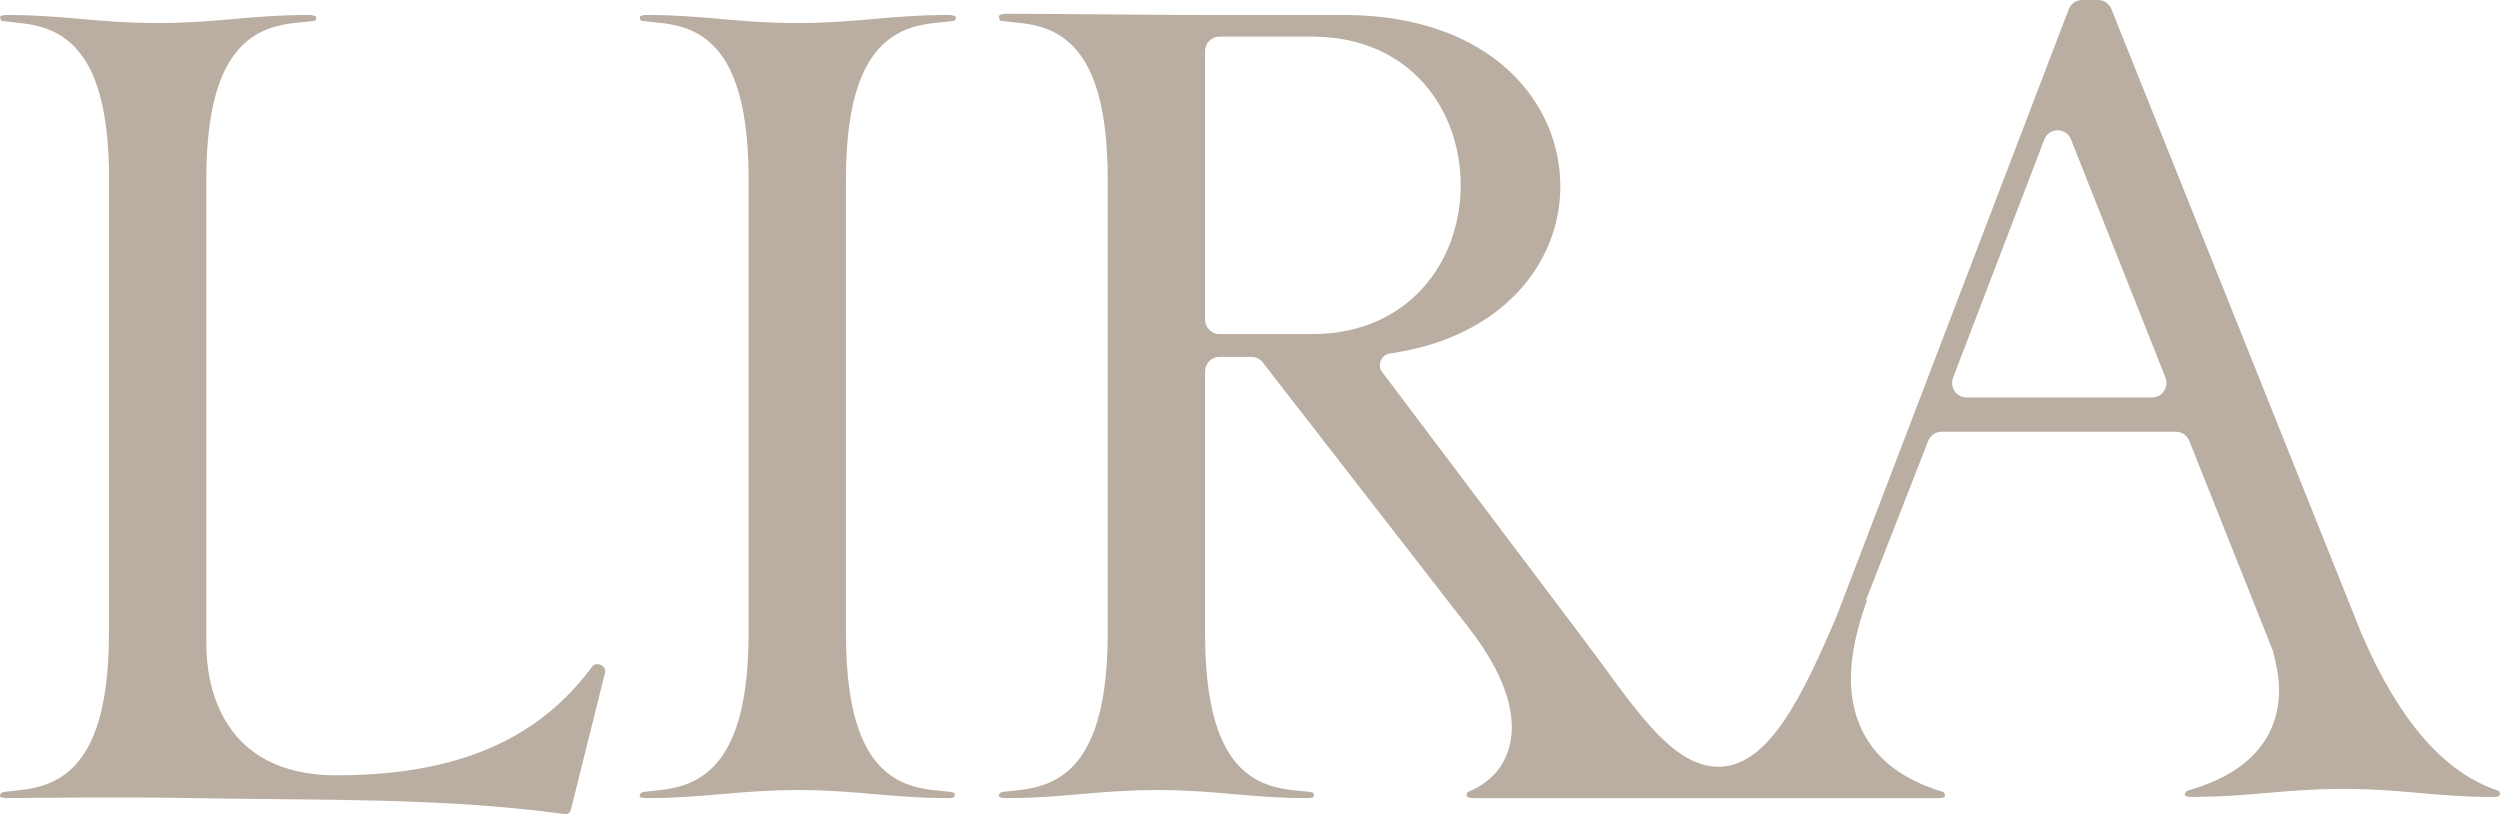
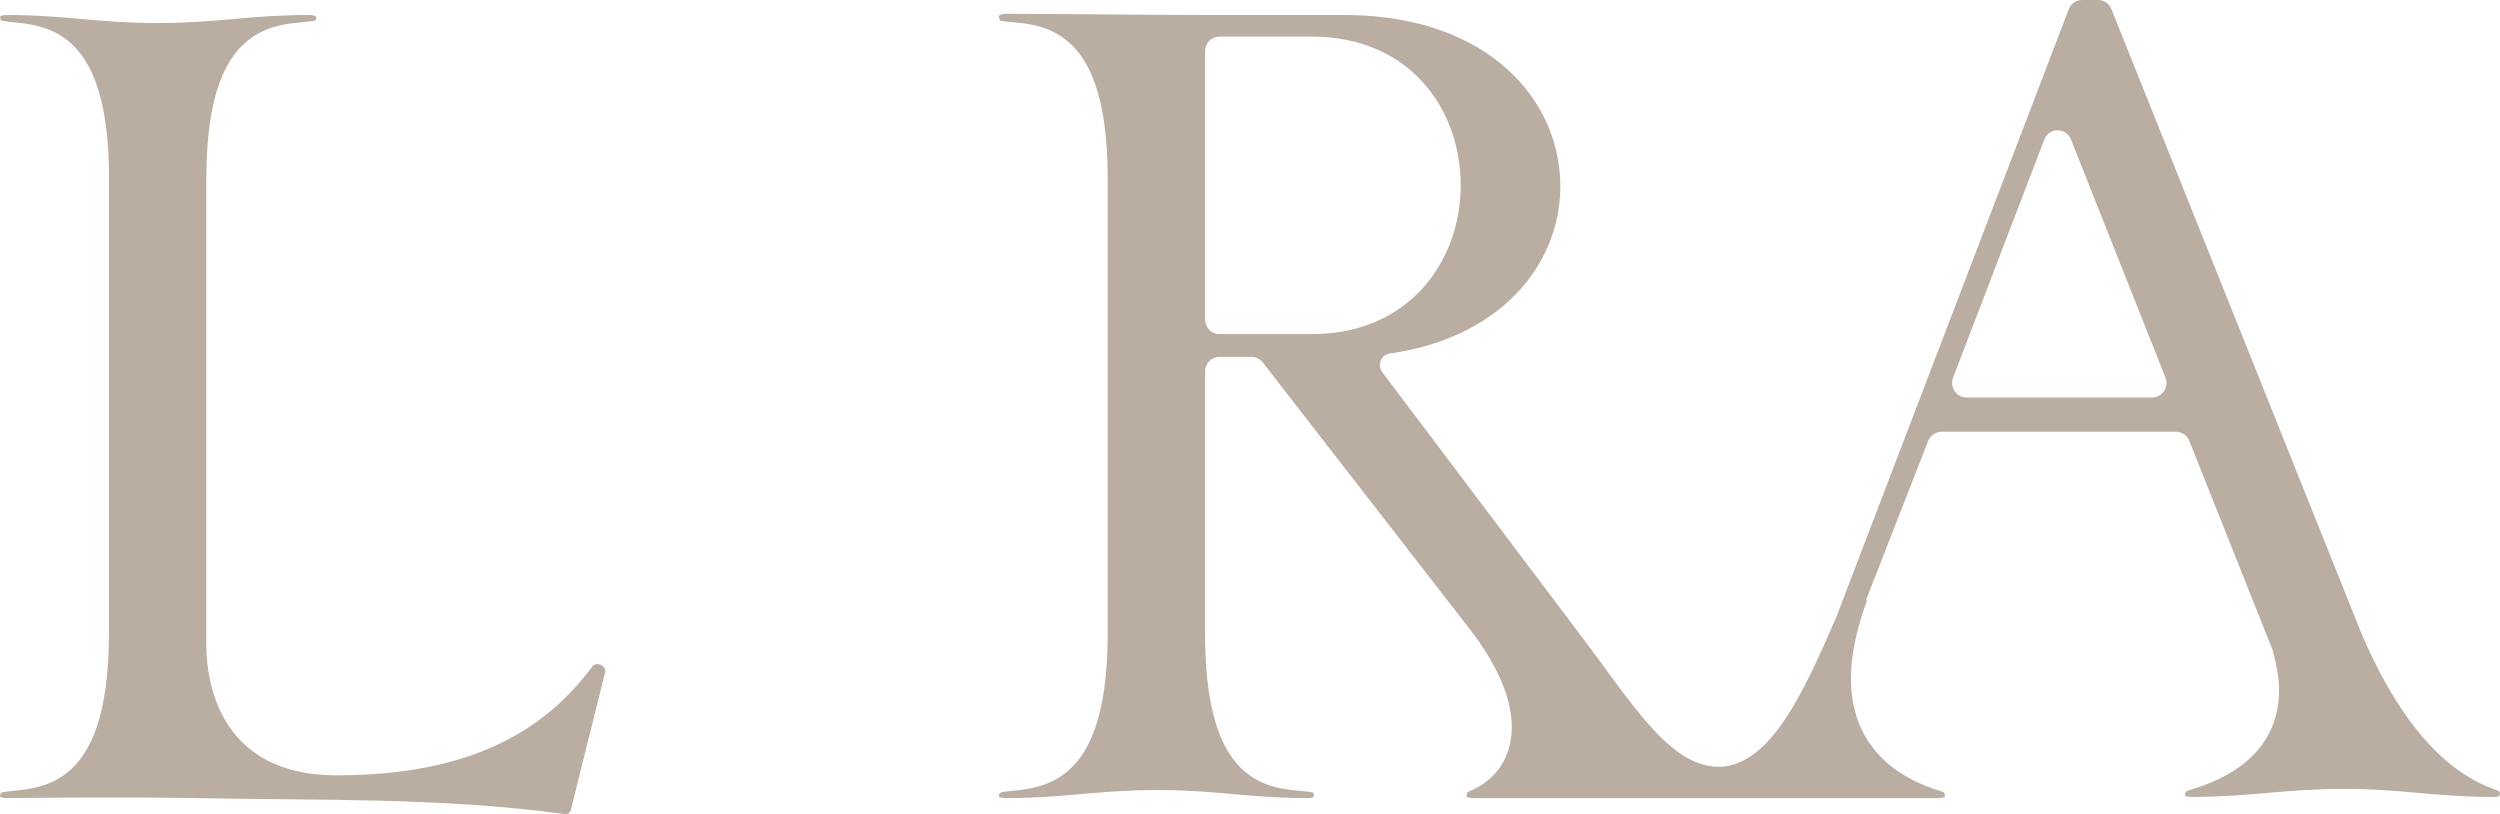
<svg xmlns="http://www.w3.org/2000/svg" width="304" height="99" viewBox="0 0 304 99" fill="none">
  <path d="M37.525 1.821C38.095 1.821 38.338 1.956 38.407 2.011C38.436 2.034 38.445 2.05 38.45 2.062C38.468 2.101 38.463 2.146 38.454 2.189C38.438 2.269 38.422 2.345 38.405 2.416C38.393 2.47 38.348 2.511 38.295 2.52C38.05 2.563 37.763 2.6 37.424 2.635C36.873 2.691 36.151 2.748 35.443 2.842C33.987 3.036 32.266 3.422 30.649 4.54C27.346 6.825 25.088 11.697 25.088 21.838C25.088 21.838 25.088 69.899 25.088 78.397C25.088 83.178 26.848 94.249 40.837 94.279C50.112 94.279 57.198 92.567 62.743 89.385C66.526 87.215 69.537 84.391 72.018 81.052C72.508 80.393 73.782 80.95 73.583 81.751L69.433 98.399L69.432 98.403C69.363 98.683 69.249 98.815 69.164 98.881C69.114 98.919 69.048 98.955 68.962 98.98C68.85 99.011 68.73 99 68.614 98.985C53.626 96.944 38.534 97.341 23.651 97.05C14.734 96.876 0.813 97.05 0.813 97.05C0.373 97.05 0.13 96.947 0.04 96.883C0.016 96.867 0.002 96.84 0.001 96.811C0 96.804 2.17955e-06 96.795 0 96.785C4.95181e-06 96.544 0.176 96.347 0.411 96.311C0.603 96.283 0.816 96.256 1.055 96.23C1.608 96.169 2.32 96.107 3.025 96.005C4.473 95.797 6.177 95.389 7.774 94.249C11.028 91.927 13.249 87.031 13.249 76.893V20.421L13.249 20.405C13.039 11.081 10.79 6.578 7.578 4.454C6.013 3.42 4.36 3.053 2.958 2.86C2.281 2.767 1.575 2.705 1.042 2.645C0.729 2.61 0.459 2.573 0.223 2.531C0.151 2.518 0.093 2.463 0.078 2.39C0.057 2.289 0.036 2.178 0.015 2.055C0.011 2.029 0.019 2.003 0.04 1.988C0.13 1.924 0.373 1.821 0.813 1.821C4.335 1.821 7.077 2.061 9.871 2.306C12.667 2.552 15.515 2.802 19.169 2.802C22.823 2.802 25.671 2.552 28.467 2.306C31.26 2.061 34.002 1.821 37.525 1.821Z" fill="#BAAEA2" />
  <path fill-rule="evenodd" clip-rule="evenodd" d="M255.131 0C255.841 0 256.48 0.436 256.747 1.104L287.143 77.006L287.149 77.022L287.156 77.038C290.248 84.243 293.486 88.76 296.503 91.636C299.236 94.243 301.745 95.46 303.702 96.123C303.862 96.177 303.978 96.267 303.997 96.437C304.017 96.613 303.919 96.822 303.749 96.859C303.655 96.88 303.536 96.897 303.389 96.905L303.203 96.91C299.681 96.91 296.939 96.67 294.163 96.425C291.559 96.195 288.923 95.96 285.648 95.932L284.985 95.929C281.331 95.929 278.449 96.18 275.619 96.425C272.968 96.654 270.362 96.88 267.144 96.907L266.491 96.91C266.051 96.91 265.808 96.807 265.718 96.743C265.695 96.727 265.681 96.701 265.679 96.672C265.679 96.664 265.679 96.656 265.679 96.646C265.679 96.394 265.853 96.187 266.091 96.117C267.703 95.647 270.139 94.821 272.302 93.265C274.852 91.43 277.064 88.542 277.132 84.109L277.134 83.897C277.134 82.457 276.823 80.778 276.394 79.182L276.373 79.102L266.217 53.609C265.951 52.94 265.311 52.502 264.6 52.502H236.089C235.374 52.502 234.731 52.945 234.467 53.62L226.923 72.918C226.91 72.951 226.934 72.986 226.968 72.986C227.002 72.986 227.025 73.021 227.014 73.053C225.71 76.644 225.072 79.799 225.072 82.497L225.073 82.738C225.14 87.771 227.31 91.035 229.896 93.115C232.159 94.935 234.707 95.822 236.277 96.296C236.363 96.322 236.431 96.392 236.449 96.481C236.471 96.582 236.49 96.693 236.511 96.816C236.516 96.842 236.508 96.869 236.487 96.884C236.408 96.939 236.212 97.025 235.87 97.046L235.714 97.05H179.264C178.73 97.05 178.449 96.937 178.347 96.868C178.331 96.857 178.324 96.836 178.328 96.817C178.349 96.694 178.369 96.582 178.39 96.481C178.412 96.377 178.487 96.294 178.585 96.256C181.02 95.296 183.74 92.979 183.831 88.606L183.833 88.38C183.833 85.285 182.402 81.201 178.565 76.296L153.552 44.072C153.221 43.645 152.716 43.397 152.181 43.397H148.283C147.32 43.397 146.539 44.189 146.539 45.167V77.033L146.541 77.505C146.609 87.319 148.81 92.074 152.024 94.326C153.624 95.448 155.331 95.835 156.776 96.029C157.477 96.123 158.194 96.18 158.742 96.237C159.014 96.265 159.253 96.294 159.464 96.327C159.631 96.353 159.758 96.446 159.774 96.616C159.789 96.772 159.704 96.956 159.554 96.992C159.455 97.016 159.326 97.036 159.162 97.045L158.976 97.05C155.523 97.05 152.781 96.81 149.987 96.565C147.366 96.335 144.699 96.101 141.421 96.072L140.757 96.07C137.104 96.07 134.222 96.32 131.392 96.565C128.74 96.795 126.134 97.02 122.916 97.047L122.264 97.05C121.824 97.05 121.581 96.947 121.49 96.884C121.486 96.88 121.482 96.877 121.478 96.874C121.463 96.863 121.454 96.846 121.452 96.827L121.45 96.785C121.45 96.544 121.627 96.347 121.862 96.311C122.053 96.283 122.267 96.256 122.505 96.23C123.058 96.169 123.77 96.107 124.476 96.005C125.923 95.797 127.628 95.389 129.225 94.249C132.428 91.963 134.631 87.183 134.699 77.364L134.7 76.893V21.838C134.7 11.704 132.48 6.833 129.215 4.545C127.614 3.424 125.907 3.036 124.463 2.842C123.761 2.748 123.044 2.691 122.497 2.635C122.197 2.603 121.939 2.572 121.714 2.535C121.623 2.52 121.55 2.45 121.533 2.358C121.513 2.254 121.495 2.139 121.475 2.011C121.468 1.96 121.482 1.907 121.523 1.877C121.64 1.789 121.888 1.681 122.264 1.681L123.789 1.683C127.353 1.69 130.937 1.721 134.5 1.751C138.571 1.786 142.614 1.822 146.554 1.822H163.392L163.811 1.823C172.567 1.905 179.015 4.562 183.271 8.399C187.596 12.297 189.737 17.48 189.737 22.679L189.732 23.101C189.526 31.969 182.816 41.005 168.993 42.99C167.936 43.142 167.431 44.393 168.08 45.253L192.371 77.474L192.374 77.477C195.142 81.126 197.815 85.052 200.372 87.966C202.891 90.837 205.71 93.238 208.961 93.238C212.303 93.238 214.944 90.637 217.103 87.398C219.315 84.08 221.343 79.601 223.331 74.934L223.342 74.909L223.351 74.884L251.557 1.13C251.817 0.449 252.463 0 253.183 0H255.131ZM237.497 45.918C237.052 47.079 237.896 48.331 239.123 48.331H261.696C262.932 48.331 263.776 47.062 263.314 45.899L251.829 16.956C251.238 15.467 249.158 15.48 248.585 16.975L237.497 45.918ZM148.283 4.452C147.32 4.452 146.539 5.245 146.539 6.223V38.855C146.539 39.833 147.32 40.626 148.283 40.626H159.527L159.806 40.624C165.632 40.555 170.098 38.317 173.107 34.921C176.047 31.603 177.528 27.26 177.618 22.956L177.622 22.539C177.622 18.033 176.143 13.512 173.104 10.101C170.091 6.72 165.624 4.522 159.805 4.454L159.527 4.452H148.283Z" fill="#BAAEA2" />
-   <path d="M115.307 1.821C115.876 1.821 116.119 1.955 116.189 2.011C116.218 2.034 116.227 2.05 116.232 2.062C116.25 2.101 116.245 2.146 116.236 2.189C116.22 2.269 116.204 2.345 116.187 2.416C116.174 2.47 116.13 2.511 116.077 2.52C115.832 2.563 115.545 2.6 115.206 2.635C114.655 2.691 113.932 2.748 113.225 2.842C111.769 3.036 110.048 3.422 108.431 4.54C105.128 6.825 102.87 11.697 102.87 21.838V77.033C102.87 87.168 105.09 92.038 108.355 94.326C109.956 95.448 111.663 95.835 113.107 96.029C113.808 96.123 114.525 96.18 115.073 96.237C115.346 96.265 115.585 96.294 115.795 96.327C115.962 96.353 116.089 96.446 116.105 96.616C116.12 96.771 116.034 96.955 115.885 96.991C115.752 97.024 115.563 97.05 115.307 97.05C111.854 97.05 109.112 96.81 106.318 96.565C103.523 96.32 100.674 96.069 97.089 96.069C93.435 96.069 90.553 96.32 87.723 96.565C84.894 96.81 82.118 97.05 78.595 97.05C78.155 97.05 77.912 96.947 77.822 96.883C77.798 96.867 77.784 96.84 77.783 96.811C77.782 96.804 77.782 96.795 77.782 96.785C77.782 96.544 77.958 96.347 78.193 96.311C78.385 96.283 78.598 96.256 78.837 96.23C79.39 96.169 80.102 96.107 80.807 96.005C82.254 95.797 83.959 95.389 85.556 94.249C88.81 91.927 91.031 87.031 91.031 76.893V21.838C91.031 11.704 88.811 6.833 85.546 4.545C83.946 3.424 82.239 3.036 80.794 2.842C80.093 2.748 79.376 2.691 78.828 2.635C78.51 2.602 78.238 2.568 78.003 2.528C77.932 2.516 77.874 2.461 77.859 2.39C77.838 2.289 77.818 2.178 77.797 2.055C77.793 2.029 77.8 2.003 77.822 1.988C77.912 1.924 78.155 1.821 78.595 1.821C82.117 1.821 84.859 2.061 87.653 2.306C90.448 2.552 93.296 2.802 96.951 2.802C100.605 2.802 103.453 2.552 106.249 2.306C109.042 2.061 111.784 1.821 115.307 1.821Z" fill="#BAAEA2" />
</svg>